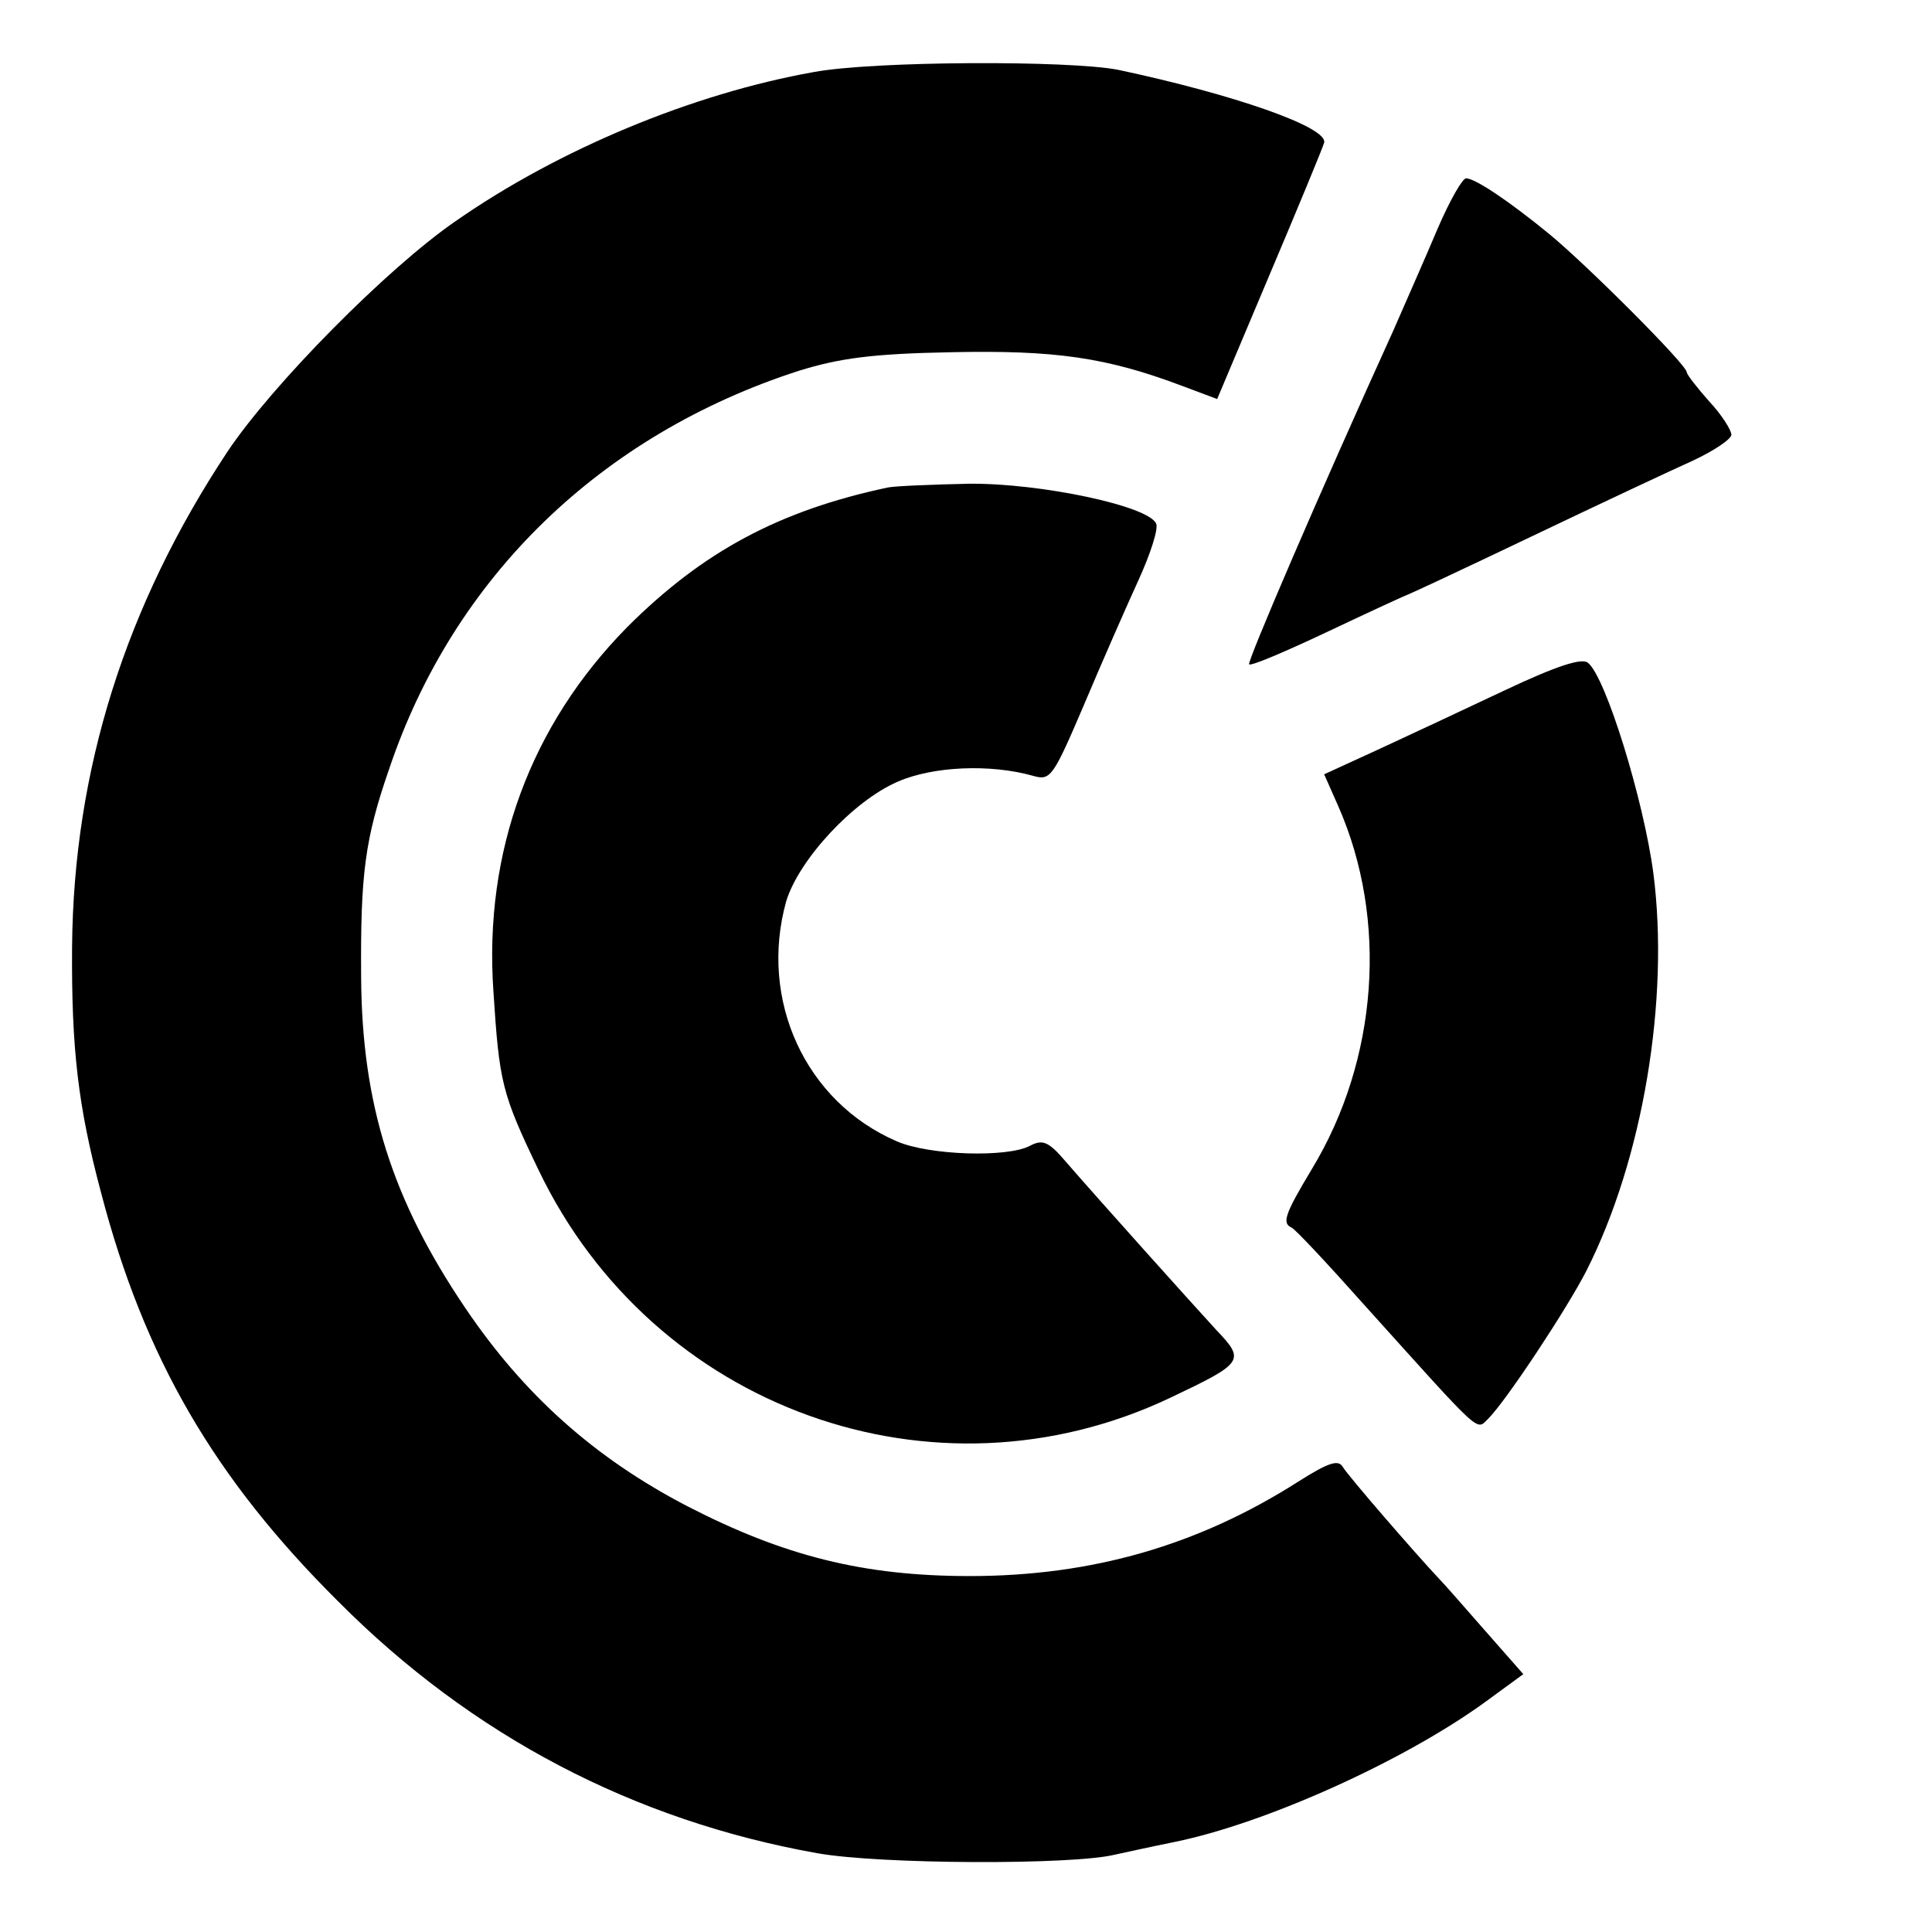
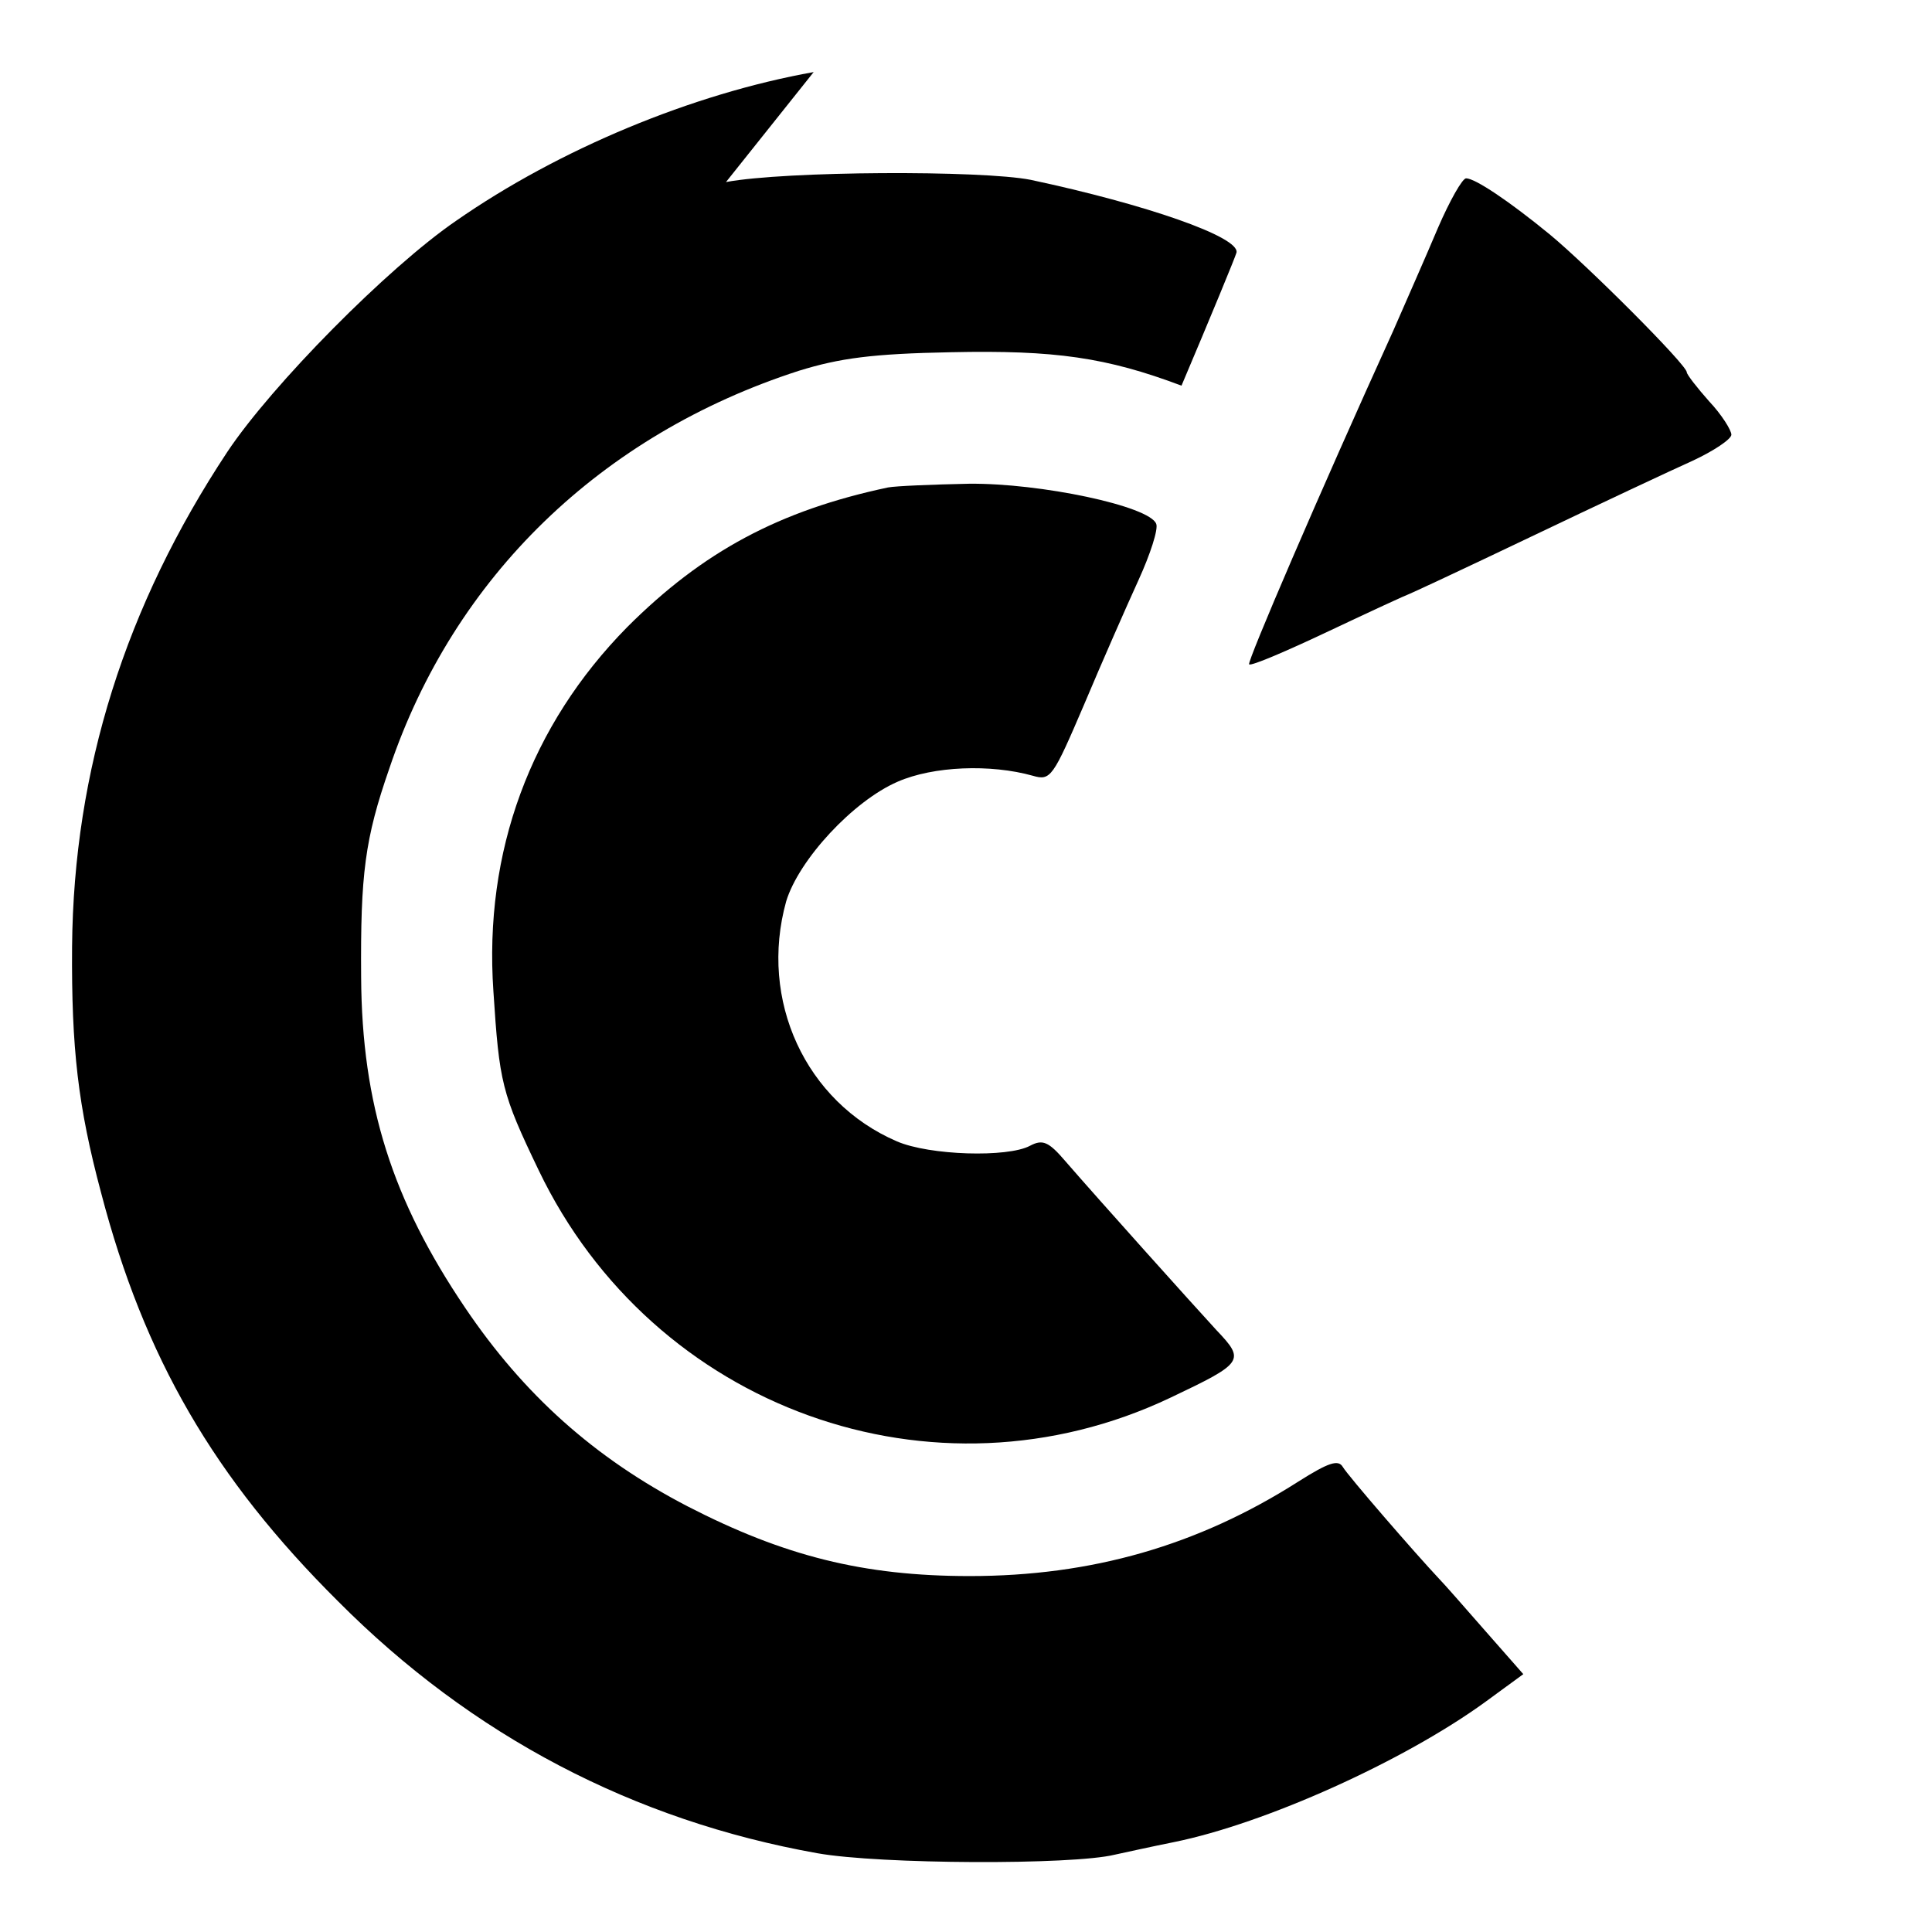
<svg xmlns="http://www.w3.org/2000/svg" version="1.0" width="260pt" height="260pt" viewBox="0 0 260 260" preserveAspectRatio="xMidYMid meet">
  <g transform="translate(0,260) scale(0.1,-0.1)" fill="#000000" stroke="none">
-     <path d="M1095 2503 c-163 -29 -343 -104 -481 -200 -92 -63 -248 -221 -308 -311 -137 -207 -207 -428 -209 -666 -1 -137 8 -215 39 -331 58 -222 152 -384 319 -550 180 -181 398 -295 645 -339 84 -15 343 -16 400 -2 14 3 50 11 80 17 123 25 309 109 418 188 l52 38 -51 58 c-28 32 -56 64 -62 70 -32 34 -123 139 -130 151 -6 10 -19 6 -60 -20 -135 -86 -278 -127 -442 -127 -143 0 -250 27 -380 94 -125 65 -220 150 -299 267 -98 145 -139 273 -140 445 -1 139 5 186 38 281 87 258 285 449 551 535 55 17 99 23 205 25 140 3 209 -7 310 -45 l48 -18 70 166 c39 92 72 172 74 179 5 21 -122 65 -277 98 -66 13 -330 12 -410 -3z" />
+     <path d="M1095 2503 c-163 -29 -343 -104 -481 -200 -92 -63 -248 -221 -308 -311 -137 -207 -207 -428 -209 -666 -1 -137 8 -215 39 -331 58 -222 152 -384 319 -550 180 -181 398 -295 645 -339 84 -15 343 -16 400 -2 14 3 50 11 80 17 123 25 309 109 418 188 l52 38 -51 58 c-28 32 -56 64 -62 70 -32 34 -123 139 -130 151 -6 10 -19 6 -60 -20 -135 -86 -278 -127 -442 -127 -143 0 -250 27 -380 94 -125 65 -220 150 -299 267 -98 145 -139 273 -140 445 -1 139 5 186 38 281 87 258 285 449 551 535 55 17 99 23 205 25 140 3 209 -7 310 -45 c39 92 72 172 74 179 5 21 -122 65 -277 98 -66 13 -330 12 -410 -3z" />
    <path d="M1935 2293 c-16 -38 -43 -99 -60 -138 -100 -220 -197 -446 -194 -449 2 -3 51 18 108 45 57 27 105 49 106 49 1 0 76 35 166 78 90 43 188 89 217 102 28 13 52 29 52 35 0 6 -13 27 -30 45 -16 18 -30 36 -30 39 0 10 -134 144 -185 186 -55 45 -100 75 -112 75 -5 0 -22 -30 -38 -67z" />
    <path d="M1195 1944 c-146 -31 -249 -86 -351 -188 -130 -132 -193 -302 -180 -490 8 -123 11 -137 61 -241 154 -321 532 -457 850 -306 99 47 101 50 62 91 -34 37 -157 174 -203 227 -23 27 -31 30 -48 21 -30 -16 -135 -13 -179 6 -123 53 -186 190 -149 323 17 56 90 135 150 161 48 21 125 24 182 8 24 -7 27 -2 69 96 24 57 57 132 73 167 16 35 27 69 24 76 -9 24 -156 55 -252 54 -49 -1 -98 -3 -109 -5z" />
-     <path d="M2025 1671 c-55 -26 -132 -62 -171 -80 l-72 -33 19 -43 c67 -152 54 -341 -36 -489 -36 -60 -40 -72 -27 -78 4 -1 48 -48 97 -103 163 -181 151 -170 168 -154 24 24 106 148 132 199 76 150 112 365 90 535 -13 98 -64 264 -88 283 -8 7 -42 -4 -112 -37z" />
  </g>
</svg>